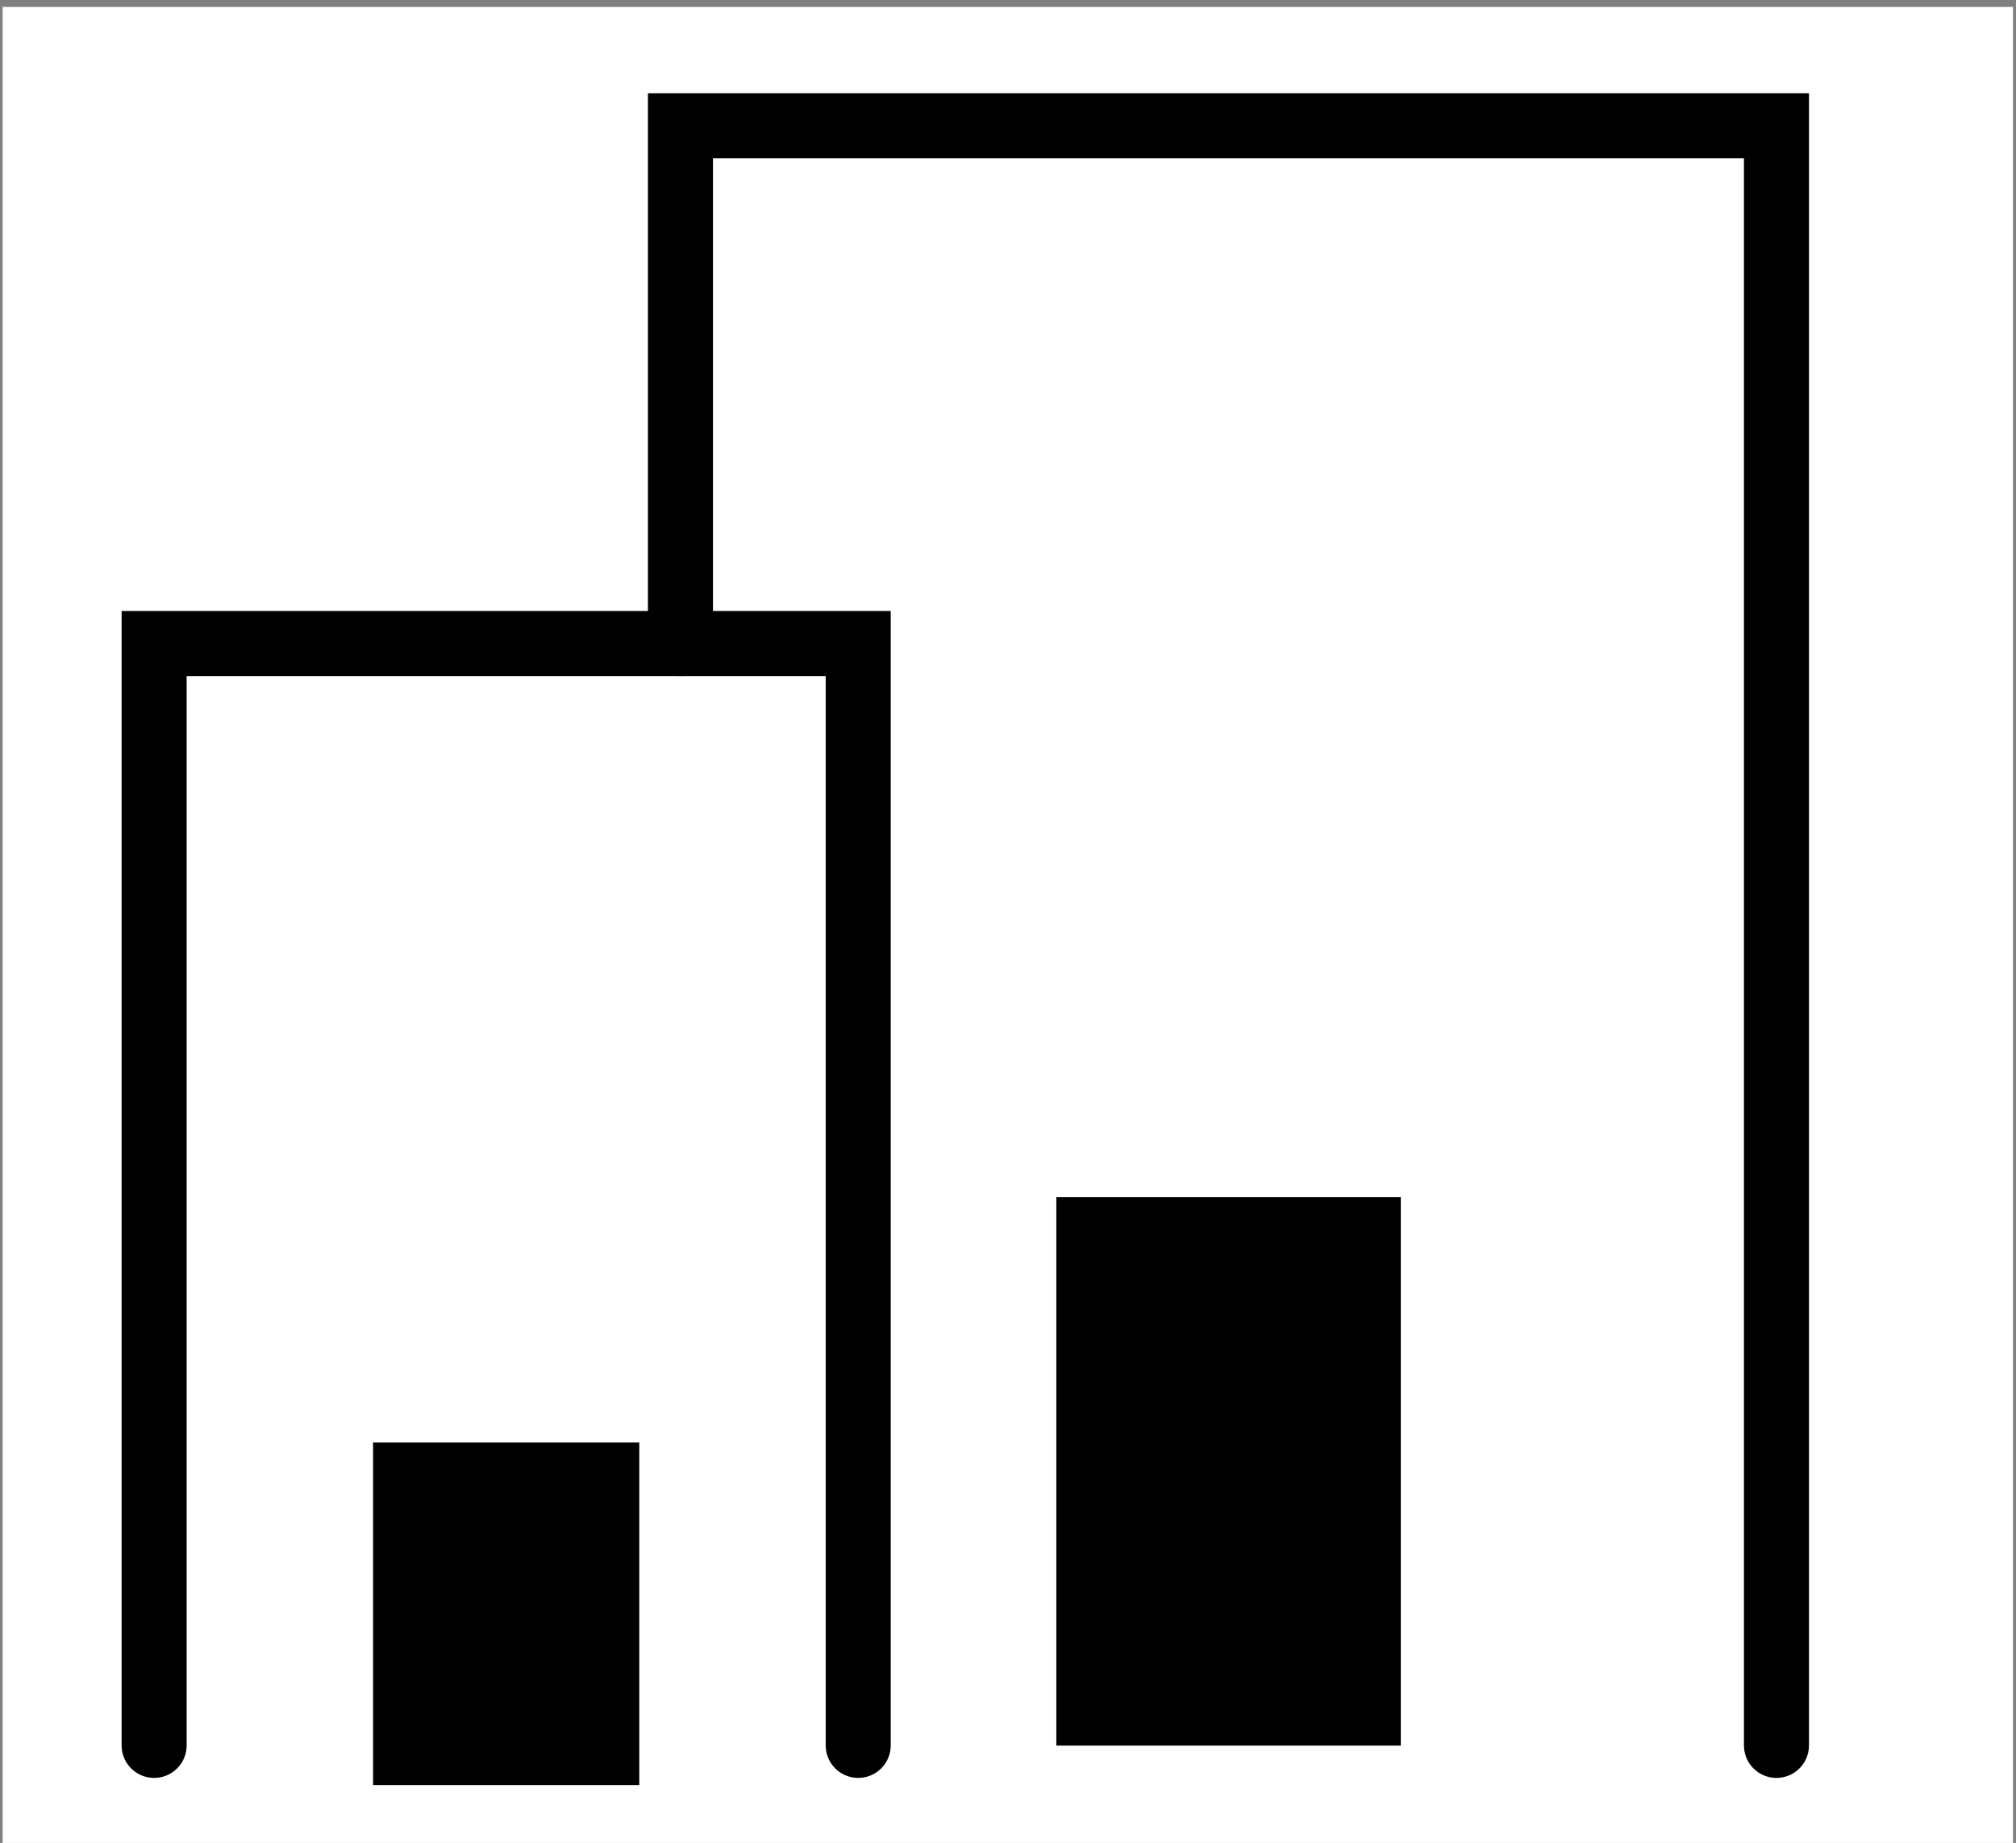
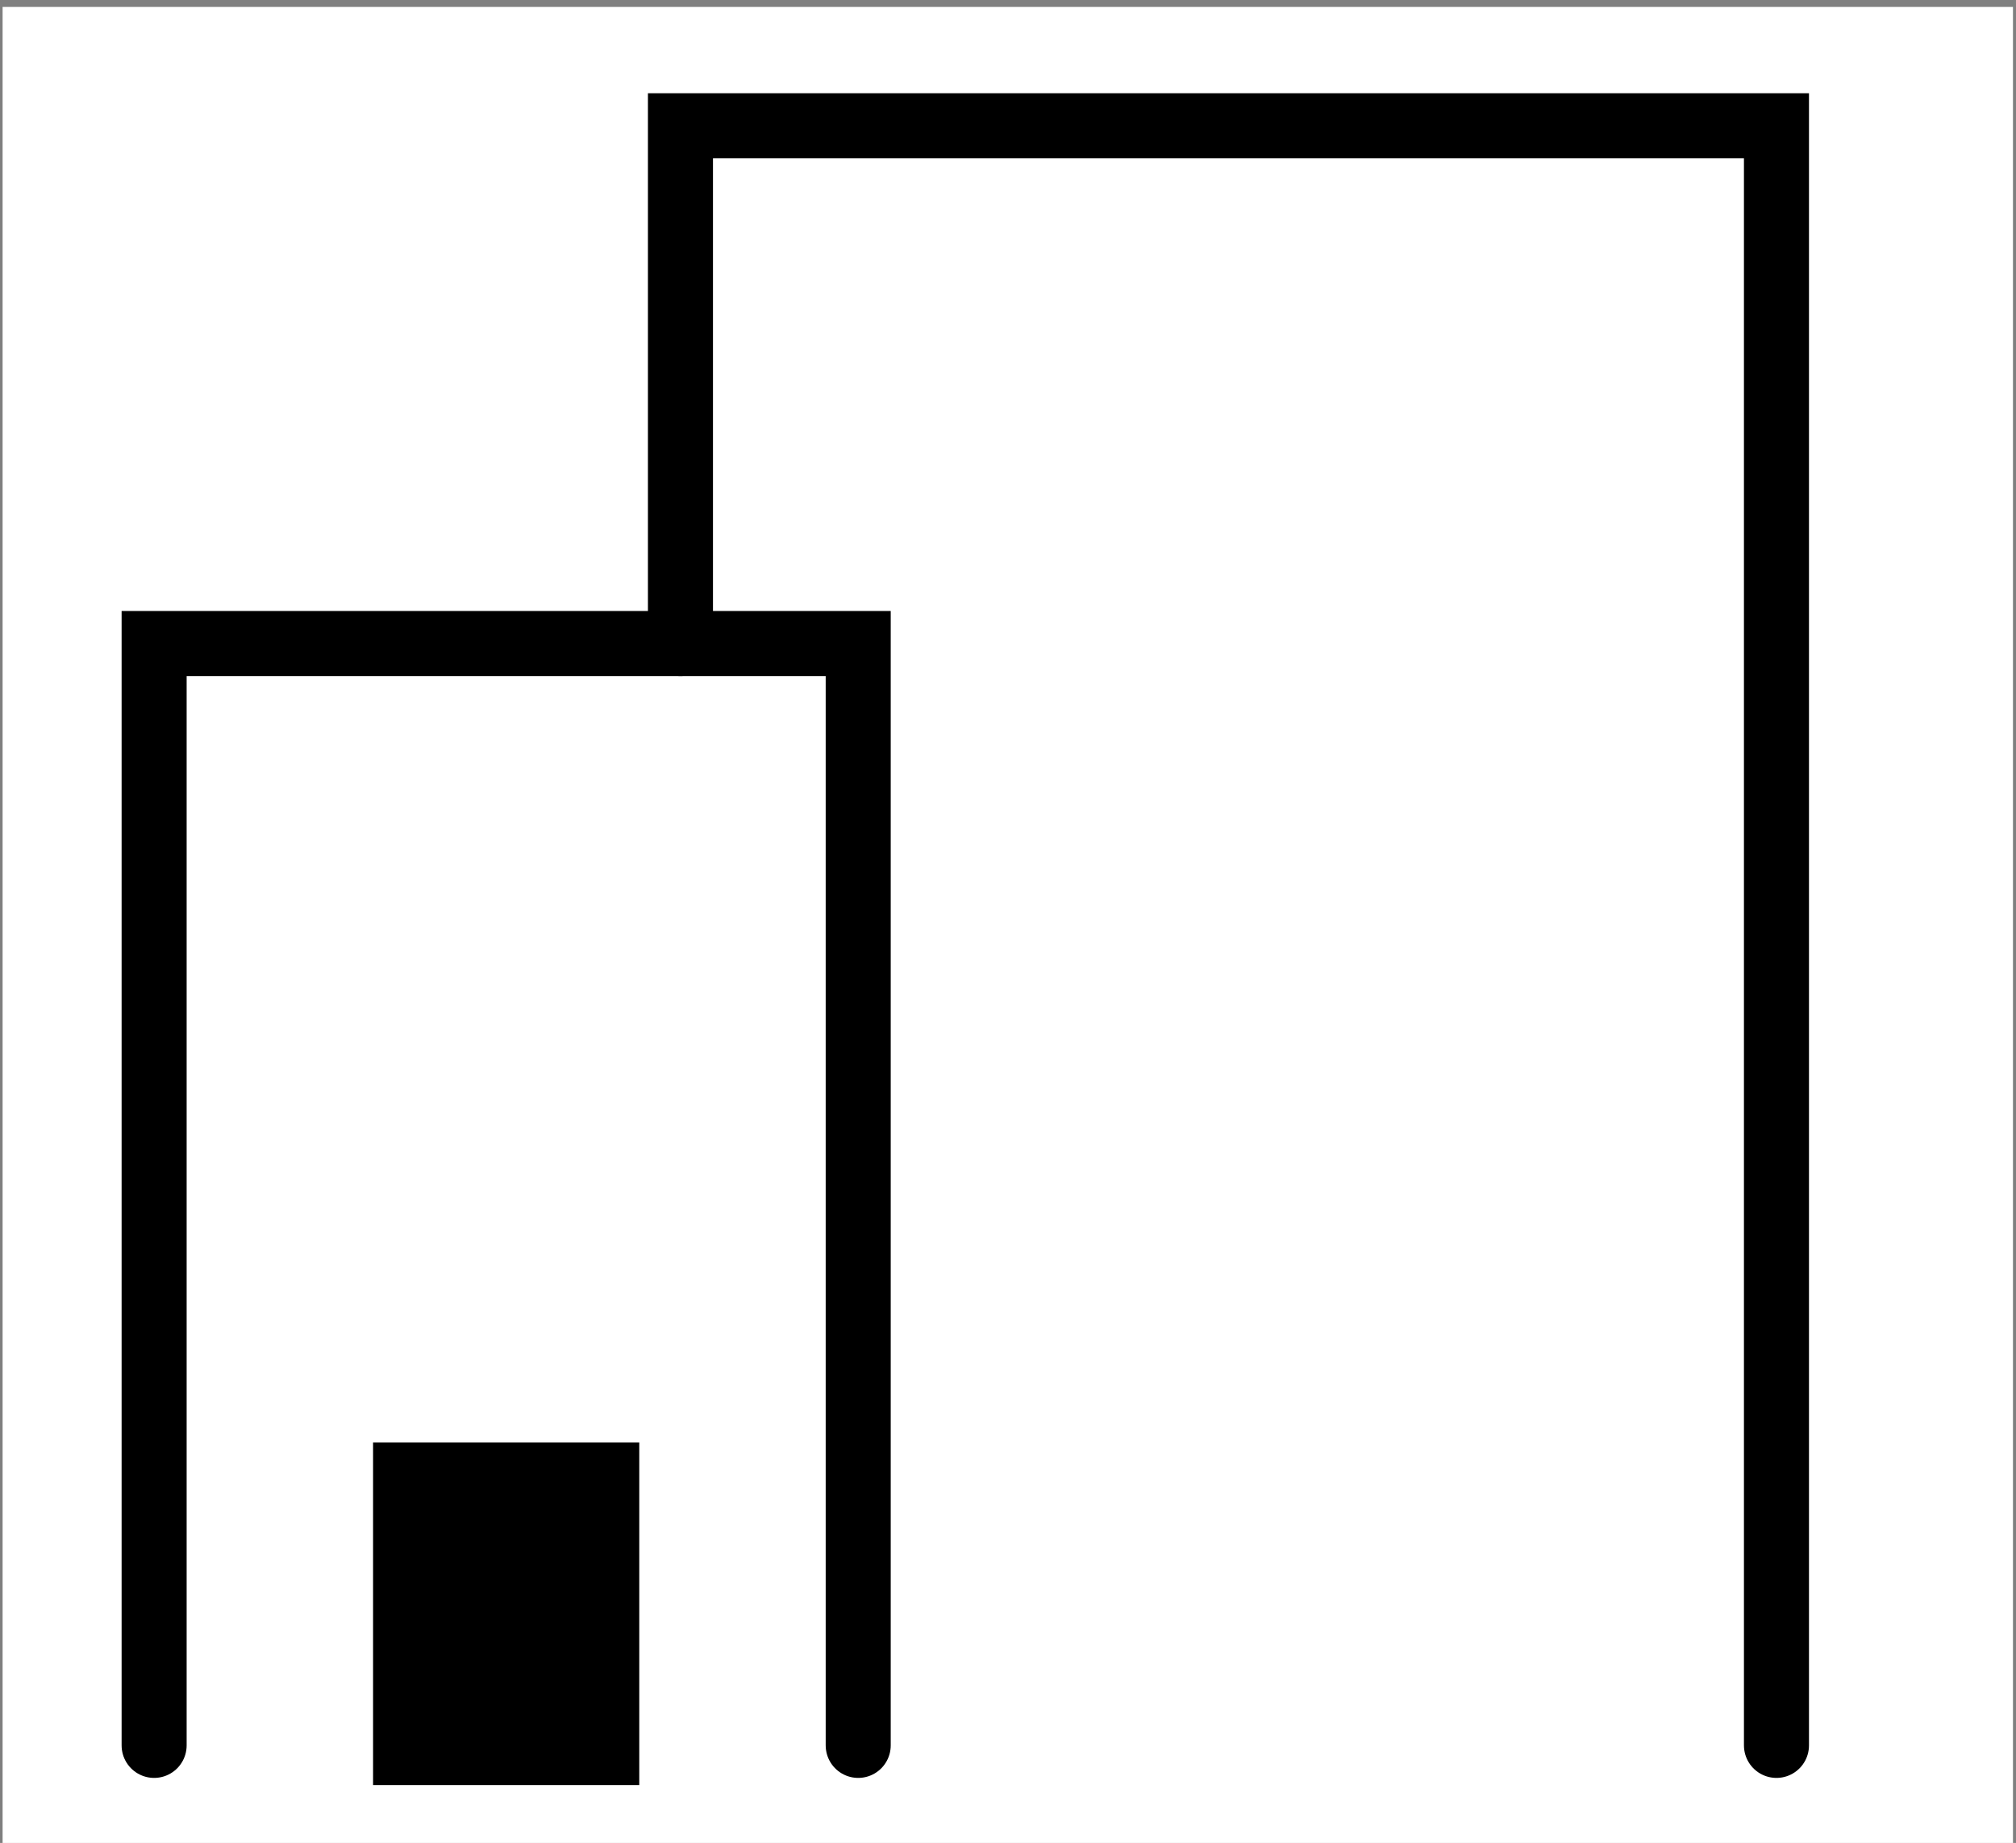
<svg xmlns="http://www.w3.org/2000/svg" version="1.1" id="Layer_1" x="0px" y="0px" viewBox="0 0 93 85" style="enable-background:new 0 0 93 85;" xml:space="preserve">
  <rect x="0" y="0" width="93" height="85" fill="#808080" stroke="none" />
  <style type="text/css">
	.st0{fill:#FFFFFF;}
	.st1{fill:none;stroke:#000000;stroke-width:3;stroke-linecap:round;stroke-miterlimit:10;}
</style>
  <rect x="0.12" y="0.32" class="st0" width="92.74" height="85.3" />
  <polyline class="st1" points="7.11,80.5 7.11,29.68 39.59,29.68 39.59,80.5 " />
  <polyline class="st1" points="31.39,29.68 31.39,5.8 81.95,5.8 81.95,80.5 " />
  <rect x="17.21" y="66.53" width="12.28" height="15.8" />
-   <rect x="48.73" y="55.21" width="15.89" height="25.3" />
</svg>